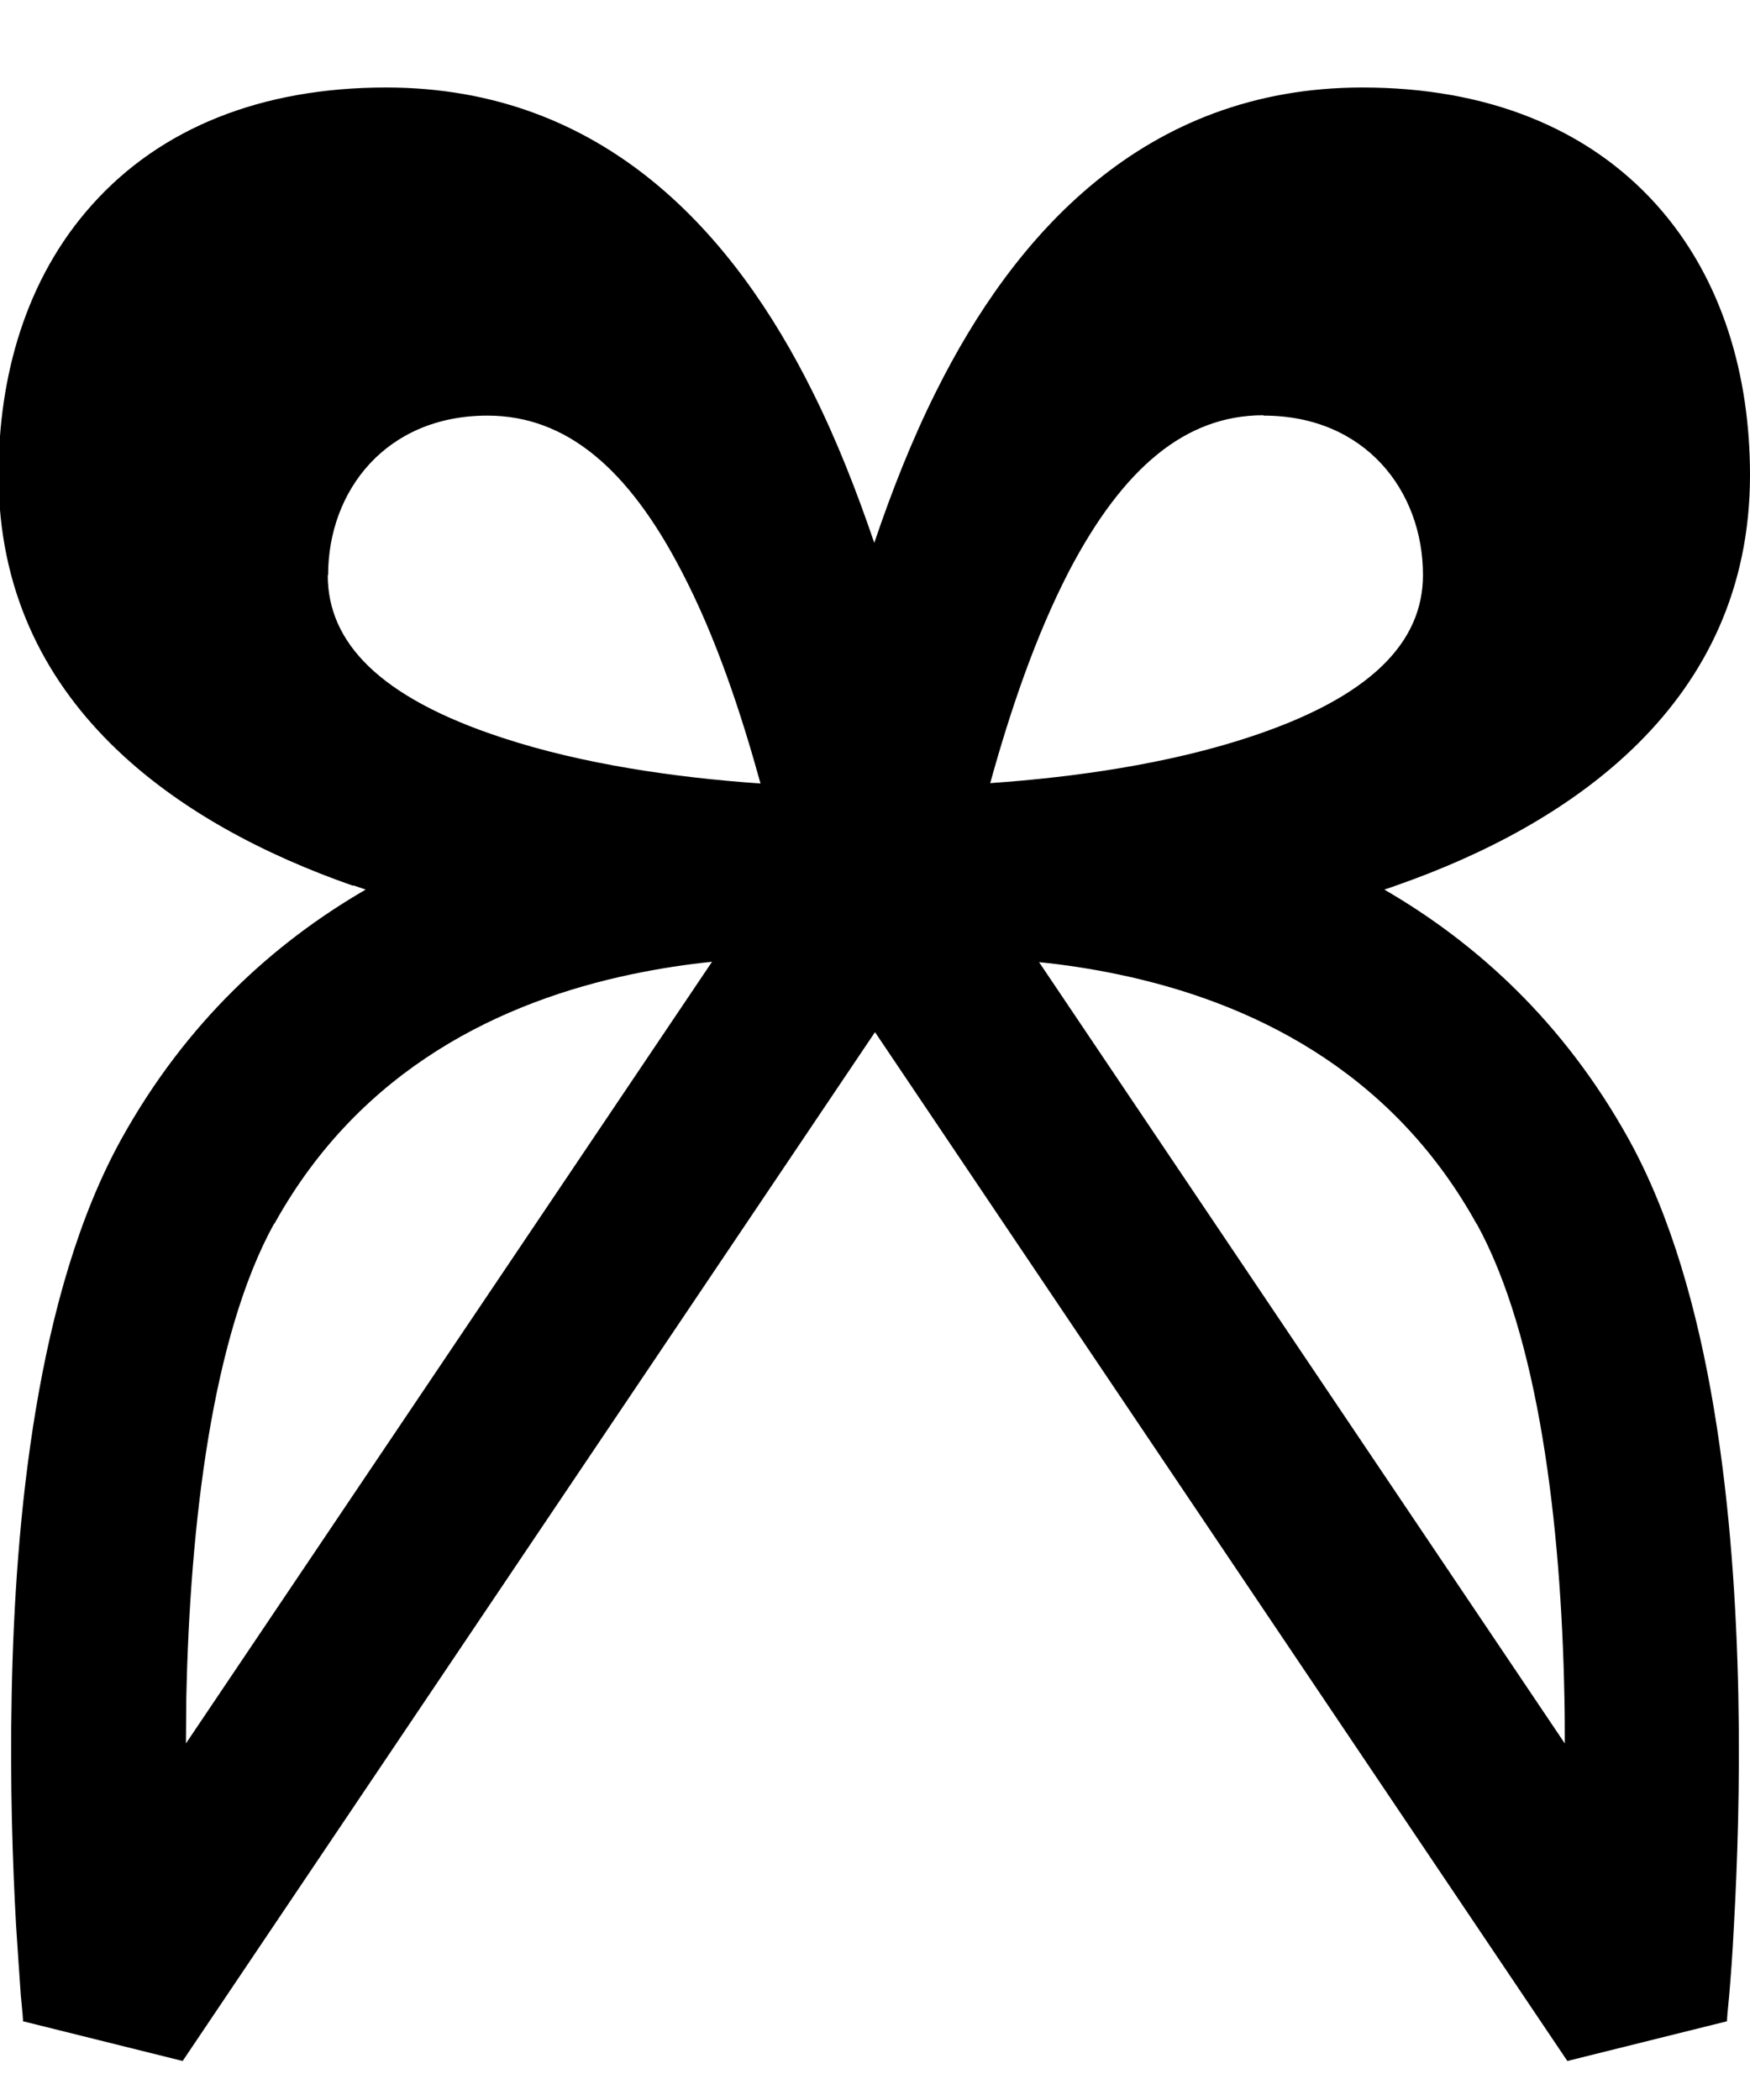
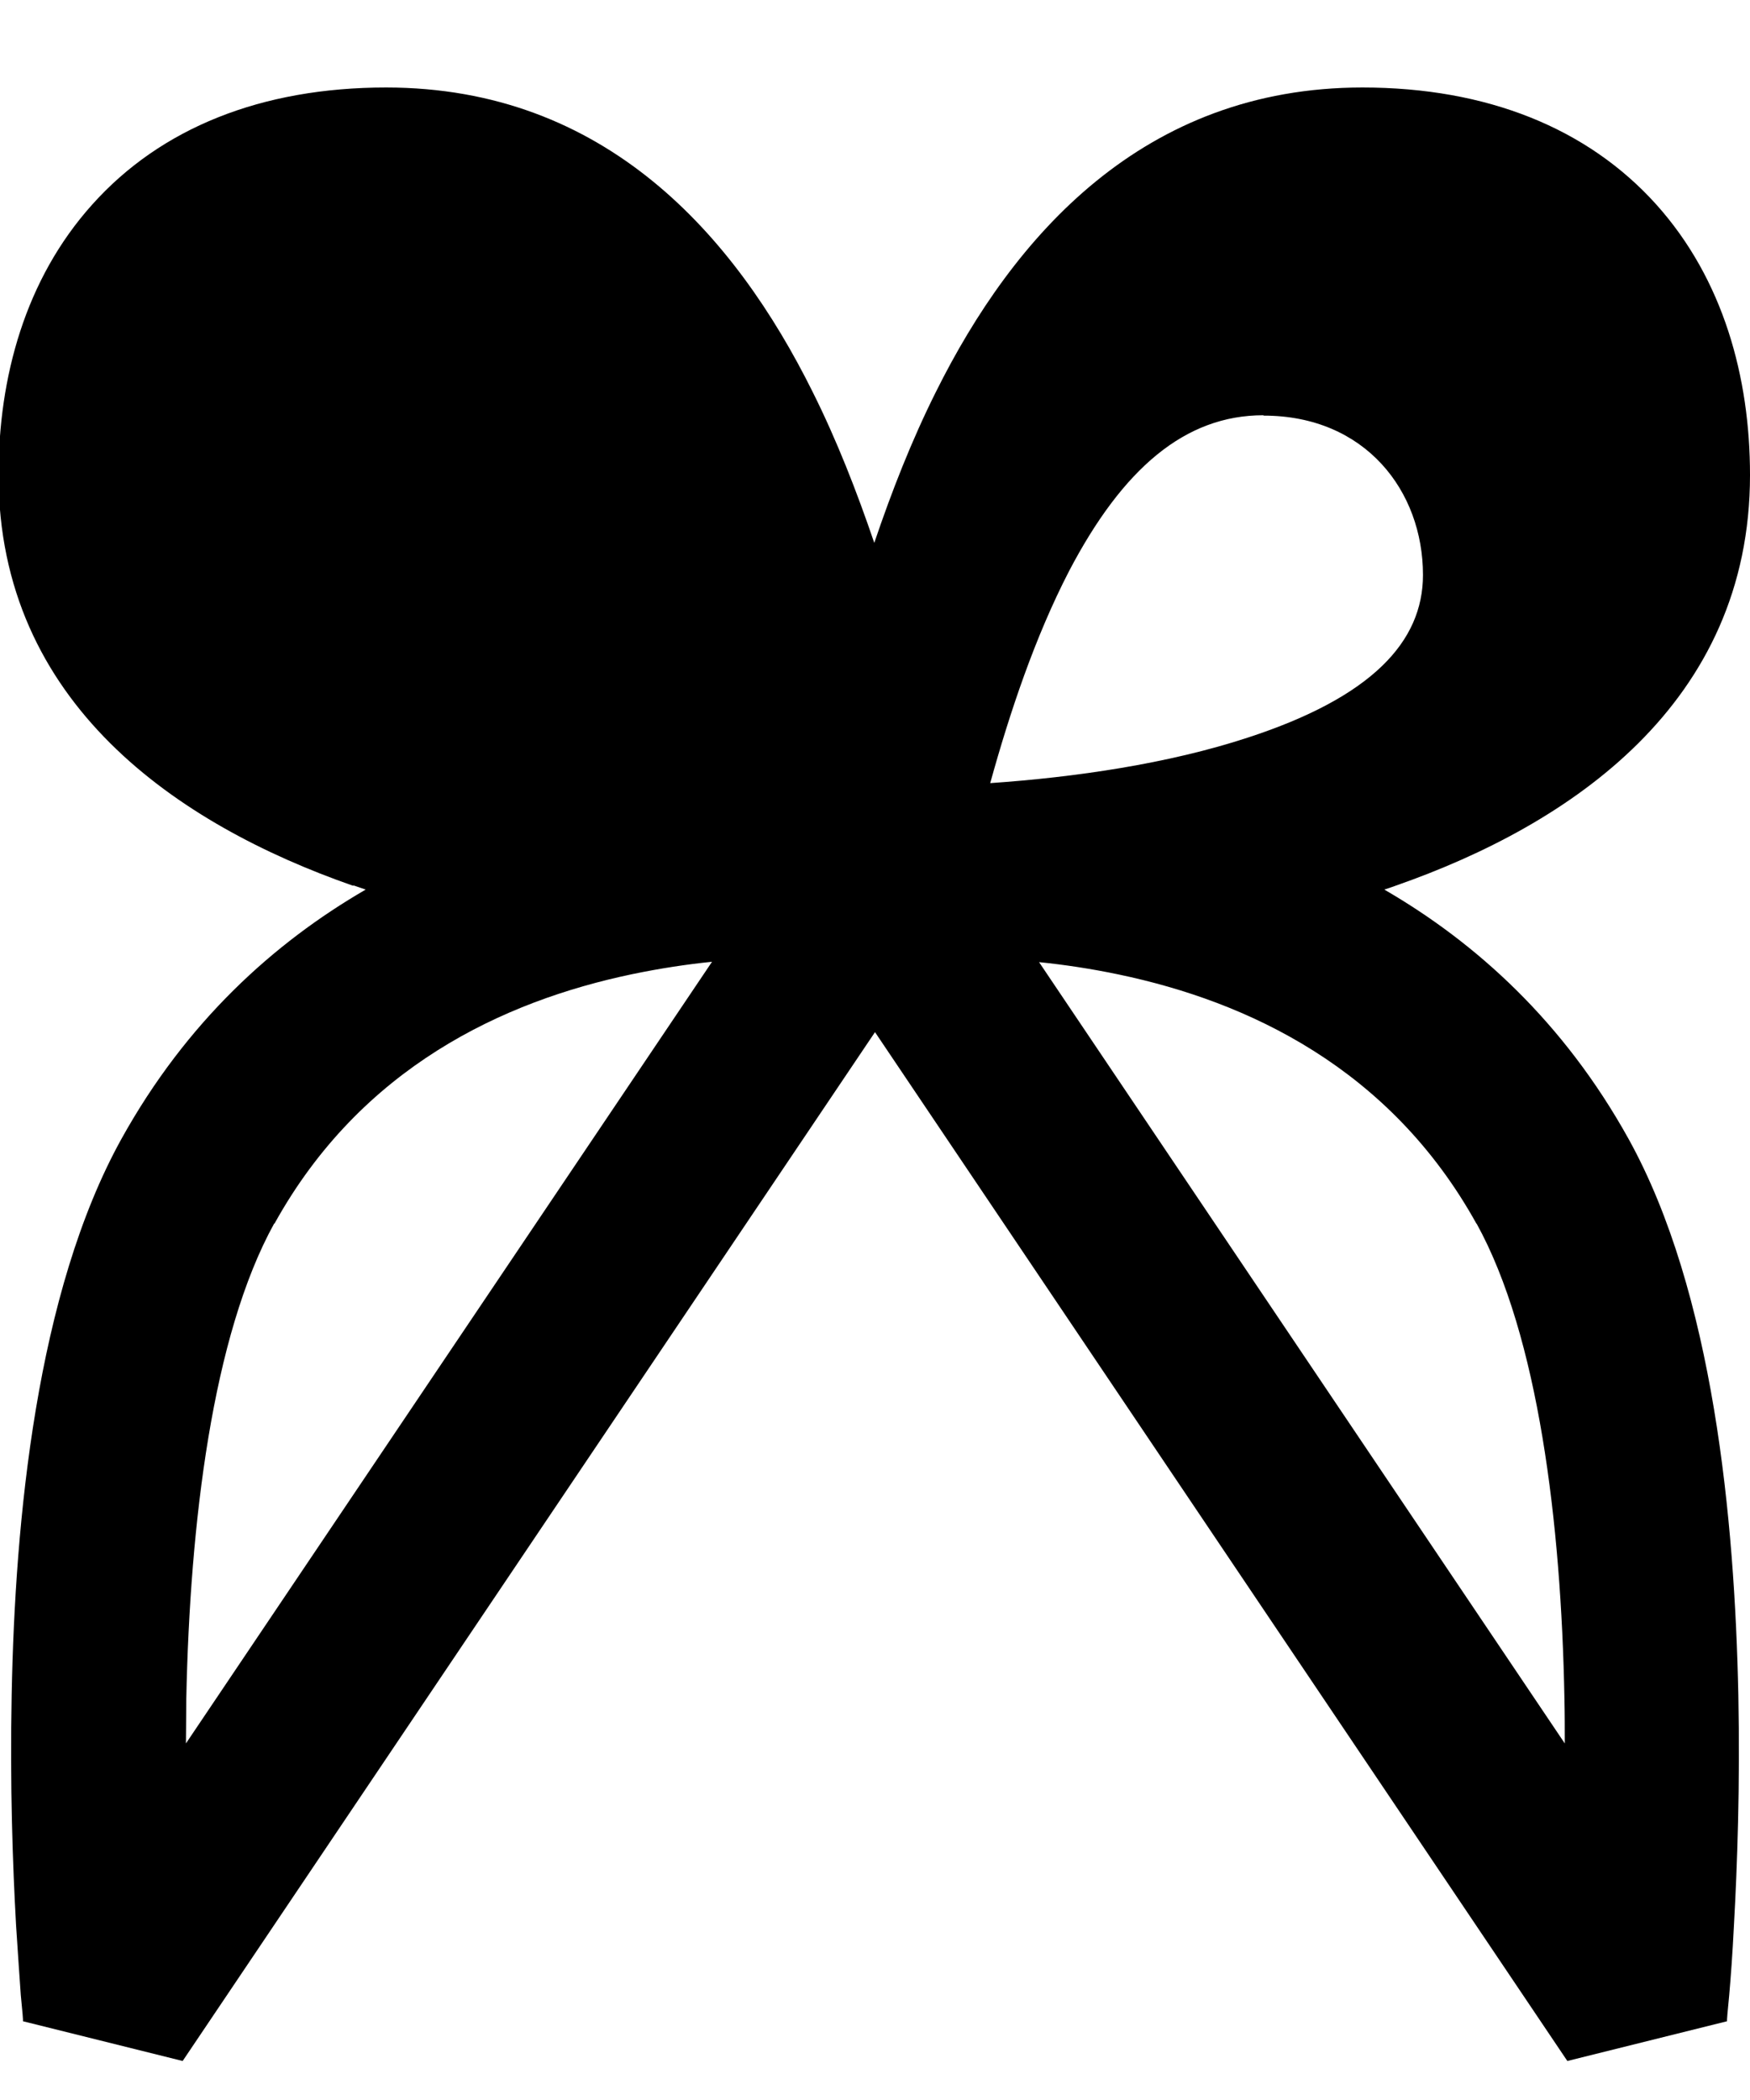
<svg xmlns="http://www.w3.org/2000/svg" viewBox="0 0 480 576">
-   <path fill="currentColor" d="M97.1 242.9c1.1 .4 2.1 .7 3.2 1.1-25.2 14.6-49.2 36.3-67 68.4-23.3 42.1-29.2 104.5-30.1 152.5-.5 24.7 .3 47 1.2 63.1 .5 8.1 1 14.6 1.3 19.2 .2 2.3 .4 4.1 .5 5.3l.1 1.4 0 .4 0 .1 0 0 0 0 23.9-2.5-23.9 2.5 43.8 10.9 189.9-282.2 189.9 282.2 43.8-10.9-23.9-2.5c23.9 2.5 23.9 2.5 23.9 2.5l0 0 0 0 0-.1 0-.4 .1-1.4c.1-1.2 .3-3 .5-5.3 .4-4.6 .9-11.1 1.3-19.2 .9-16.1 1.7-38.4 1.2-63.1-1-48-6.8-110.4-30.1-152.5-17.8-32.1-41.8-53.8-67-68.4 1.1-.4 2.2-.7 3.2-1.1 47.8-16.7 97.1-49.9 97.1-112.6 0-26.8-7.3-53.7-25.7-74.2-18.8-20.9-46.4-32.1-80.6-32.1-60.1 0-95.7 40.7-117 83.5-6.6 13.2-12.1 27.2-16.9 41.4-4.8-14.1-10.3-28.2-16.9-41.4-21.3-42.9-56.8-83.5-117-83.5-34.2 0-61.8 11.1-80.6 32.1-18.4 20.5-25.7 47.4-25.7 74.2 0 62.7 49.3 95.9 97.1 112.6zM405 335.6c17 30.8 23.2 82.4 24.1 130.2 .1 4.2 .1 8.4 .1 12.4L285 263.9c6.9 .7 14.3 1.8 21.9 3.4 35.3 7.4 74.4 25.6 98.1 68.4zM346.6 114c27.9 0 43.7 20.7 43.7 43.7 0 18.3-14 33.5-48 44.6-21.9 7.2-47.5 10.9-70.7 12.5 5.4-19.5 12.3-40.1 21.6-58.1 14.8-28.3 31.9-42.8 53.3-42.8zM75.3 335.6c23.7-42.8 62.7-61 98.1-68.4 7.7-1.6 15-2.7 21.9-3.4L51 478.2c0-4.1 .1-8.2 .1-12.4 1-47.8 7.1-99.4 24.1-130.2zM90 157.7c0-23 15.8-43.7 43.7-43.7 21.5 0 38.6 14.4 53.3 42.8 9.4 18 16.2 38.6 21.6 58.1-23.2-1.6-48.8-5.3-70.7-12.5-34-11.1-48-26.3-48-44.6z" />
+   <path fill="currentColor" d="M97.1 242.9c1.1 .4 2.1 .7 3.2 1.1-25.2 14.6-49.2 36.3-67 68.4-23.3 42.1-29.2 104.5-30.1 152.5-.5 24.7 .3 47 1.2 63.1 .5 8.1 1 14.6 1.3 19.2 .2 2.3 .4 4.1 .5 5.3l.1 1.4 0 .4 0 .1 0 0 0 0 23.9-2.5-23.9 2.5 43.8 10.9 189.9-282.2 189.9 282.2 43.8-10.9-23.9-2.5c23.9 2.5 23.9 2.5 23.9 2.5l0 0 0 0 0-.1 0-.4 .1-1.4c.1-1.2 .3-3 .5-5.3 .4-4.6 .9-11.1 1.3-19.2 .9-16.1 1.7-38.4 1.2-63.1-1-48-6.8-110.4-30.1-152.5-17.8-32.1-41.8-53.8-67-68.4 1.1-.4 2.2-.7 3.2-1.1 47.8-16.7 97.1-49.9 97.1-112.6 0-26.8-7.3-53.7-25.7-74.2-18.8-20.9-46.4-32.1-80.6-32.1-60.1 0-95.7 40.7-117 83.5-6.6 13.2-12.1 27.2-16.9 41.4-4.8-14.1-10.3-28.2-16.9-41.4-21.3-42.9-56.8-83.5-117-83.5-34.2 0-61.8 11.1-80.6 32.1-18.4 20.5-25.7 47.4-25.7 74.2 0 62.7 49.3 95.9 97.1 112.6zM405 335.6c17 30.8 23.2 82.4 24.1 130.2 .1 4.2 .1 8.4 .1 12.4L285 263.9c6.9 .7 14.3 1.8 21.9 3.4 35.3 7.4 74.4 25.6 98.1 68.4zM346.6 114c27.9 0 43.7 20.7 43.7 43.7 0 18.3-14 33.5-48 44.6-21.9 7.2-47.5 10.9-70.7 12.5 5.4-19.5 12.3-40.1 21.6-58.1 14.8-28.3 31.9-42.8 53.3-42.8zM75.3 335.6c23.7-42.8 62.7-61 98.1-68.4 7.7-1.6 15-2.7 21.9-3.4L51 478.2c0-4.1 .1-8.2 .1-12.4 1-47.8 7.1-99.4 24.1-130.2zM90 157.7z" />
</svg>